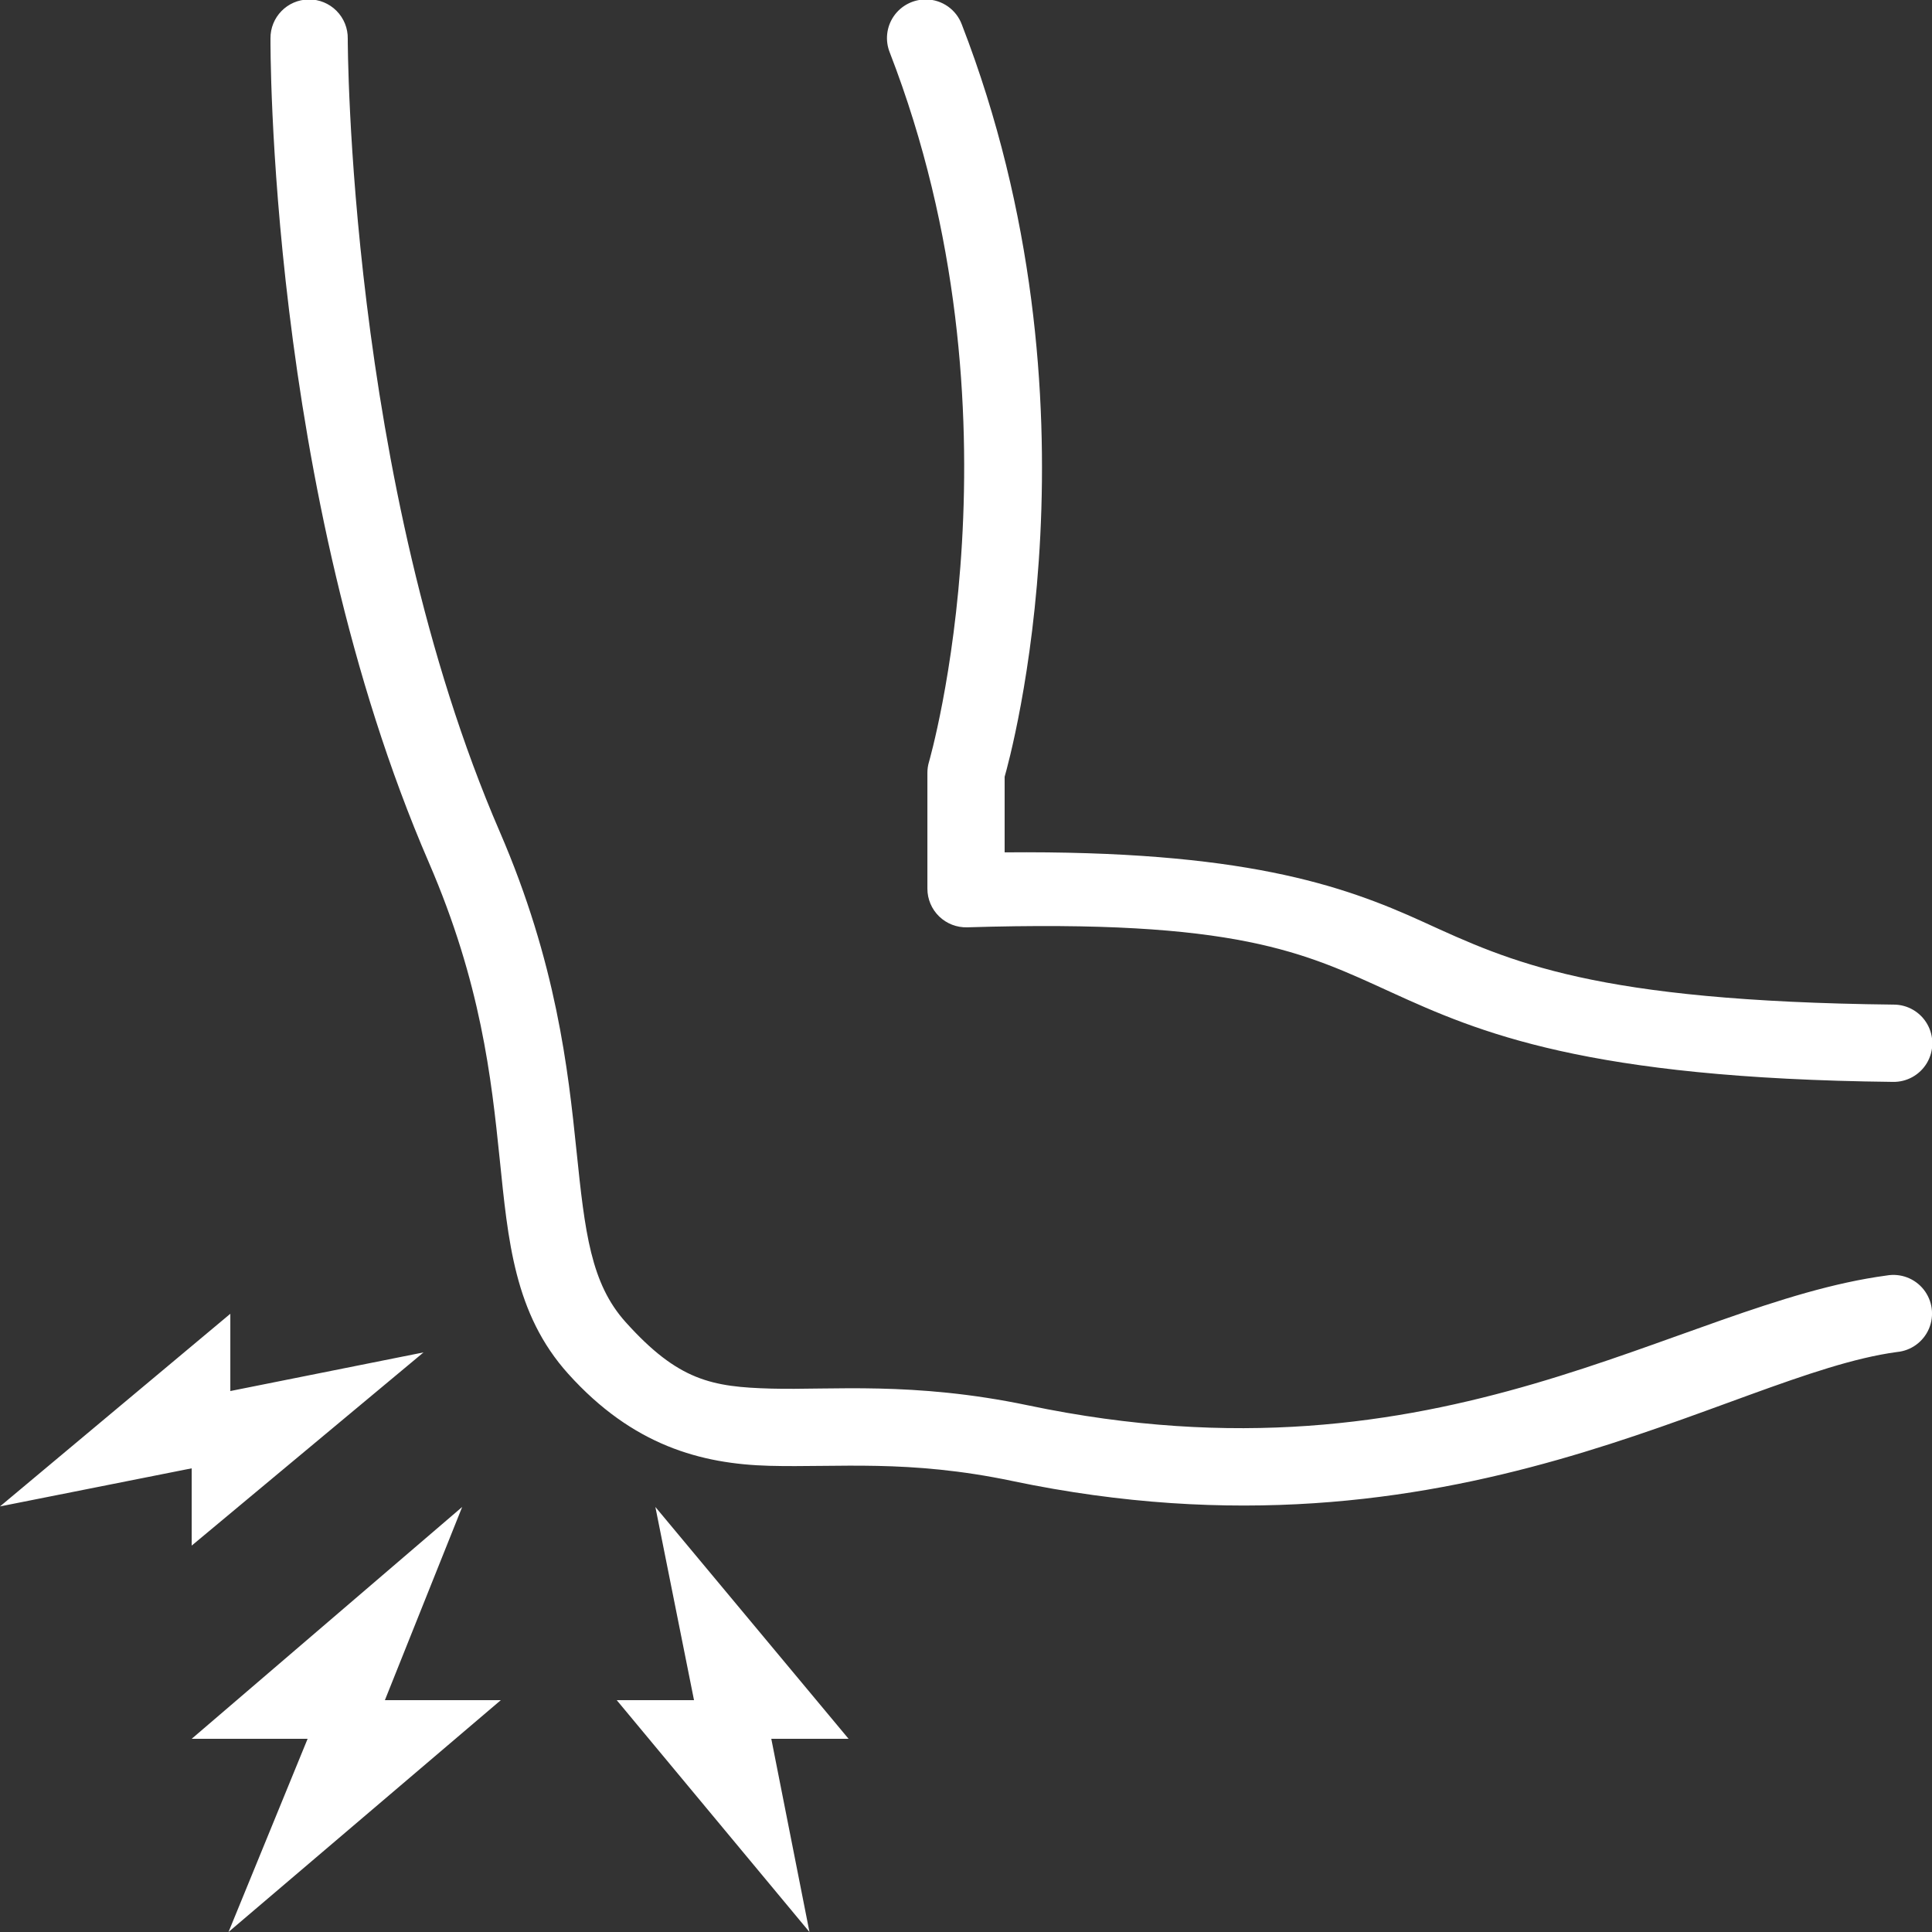
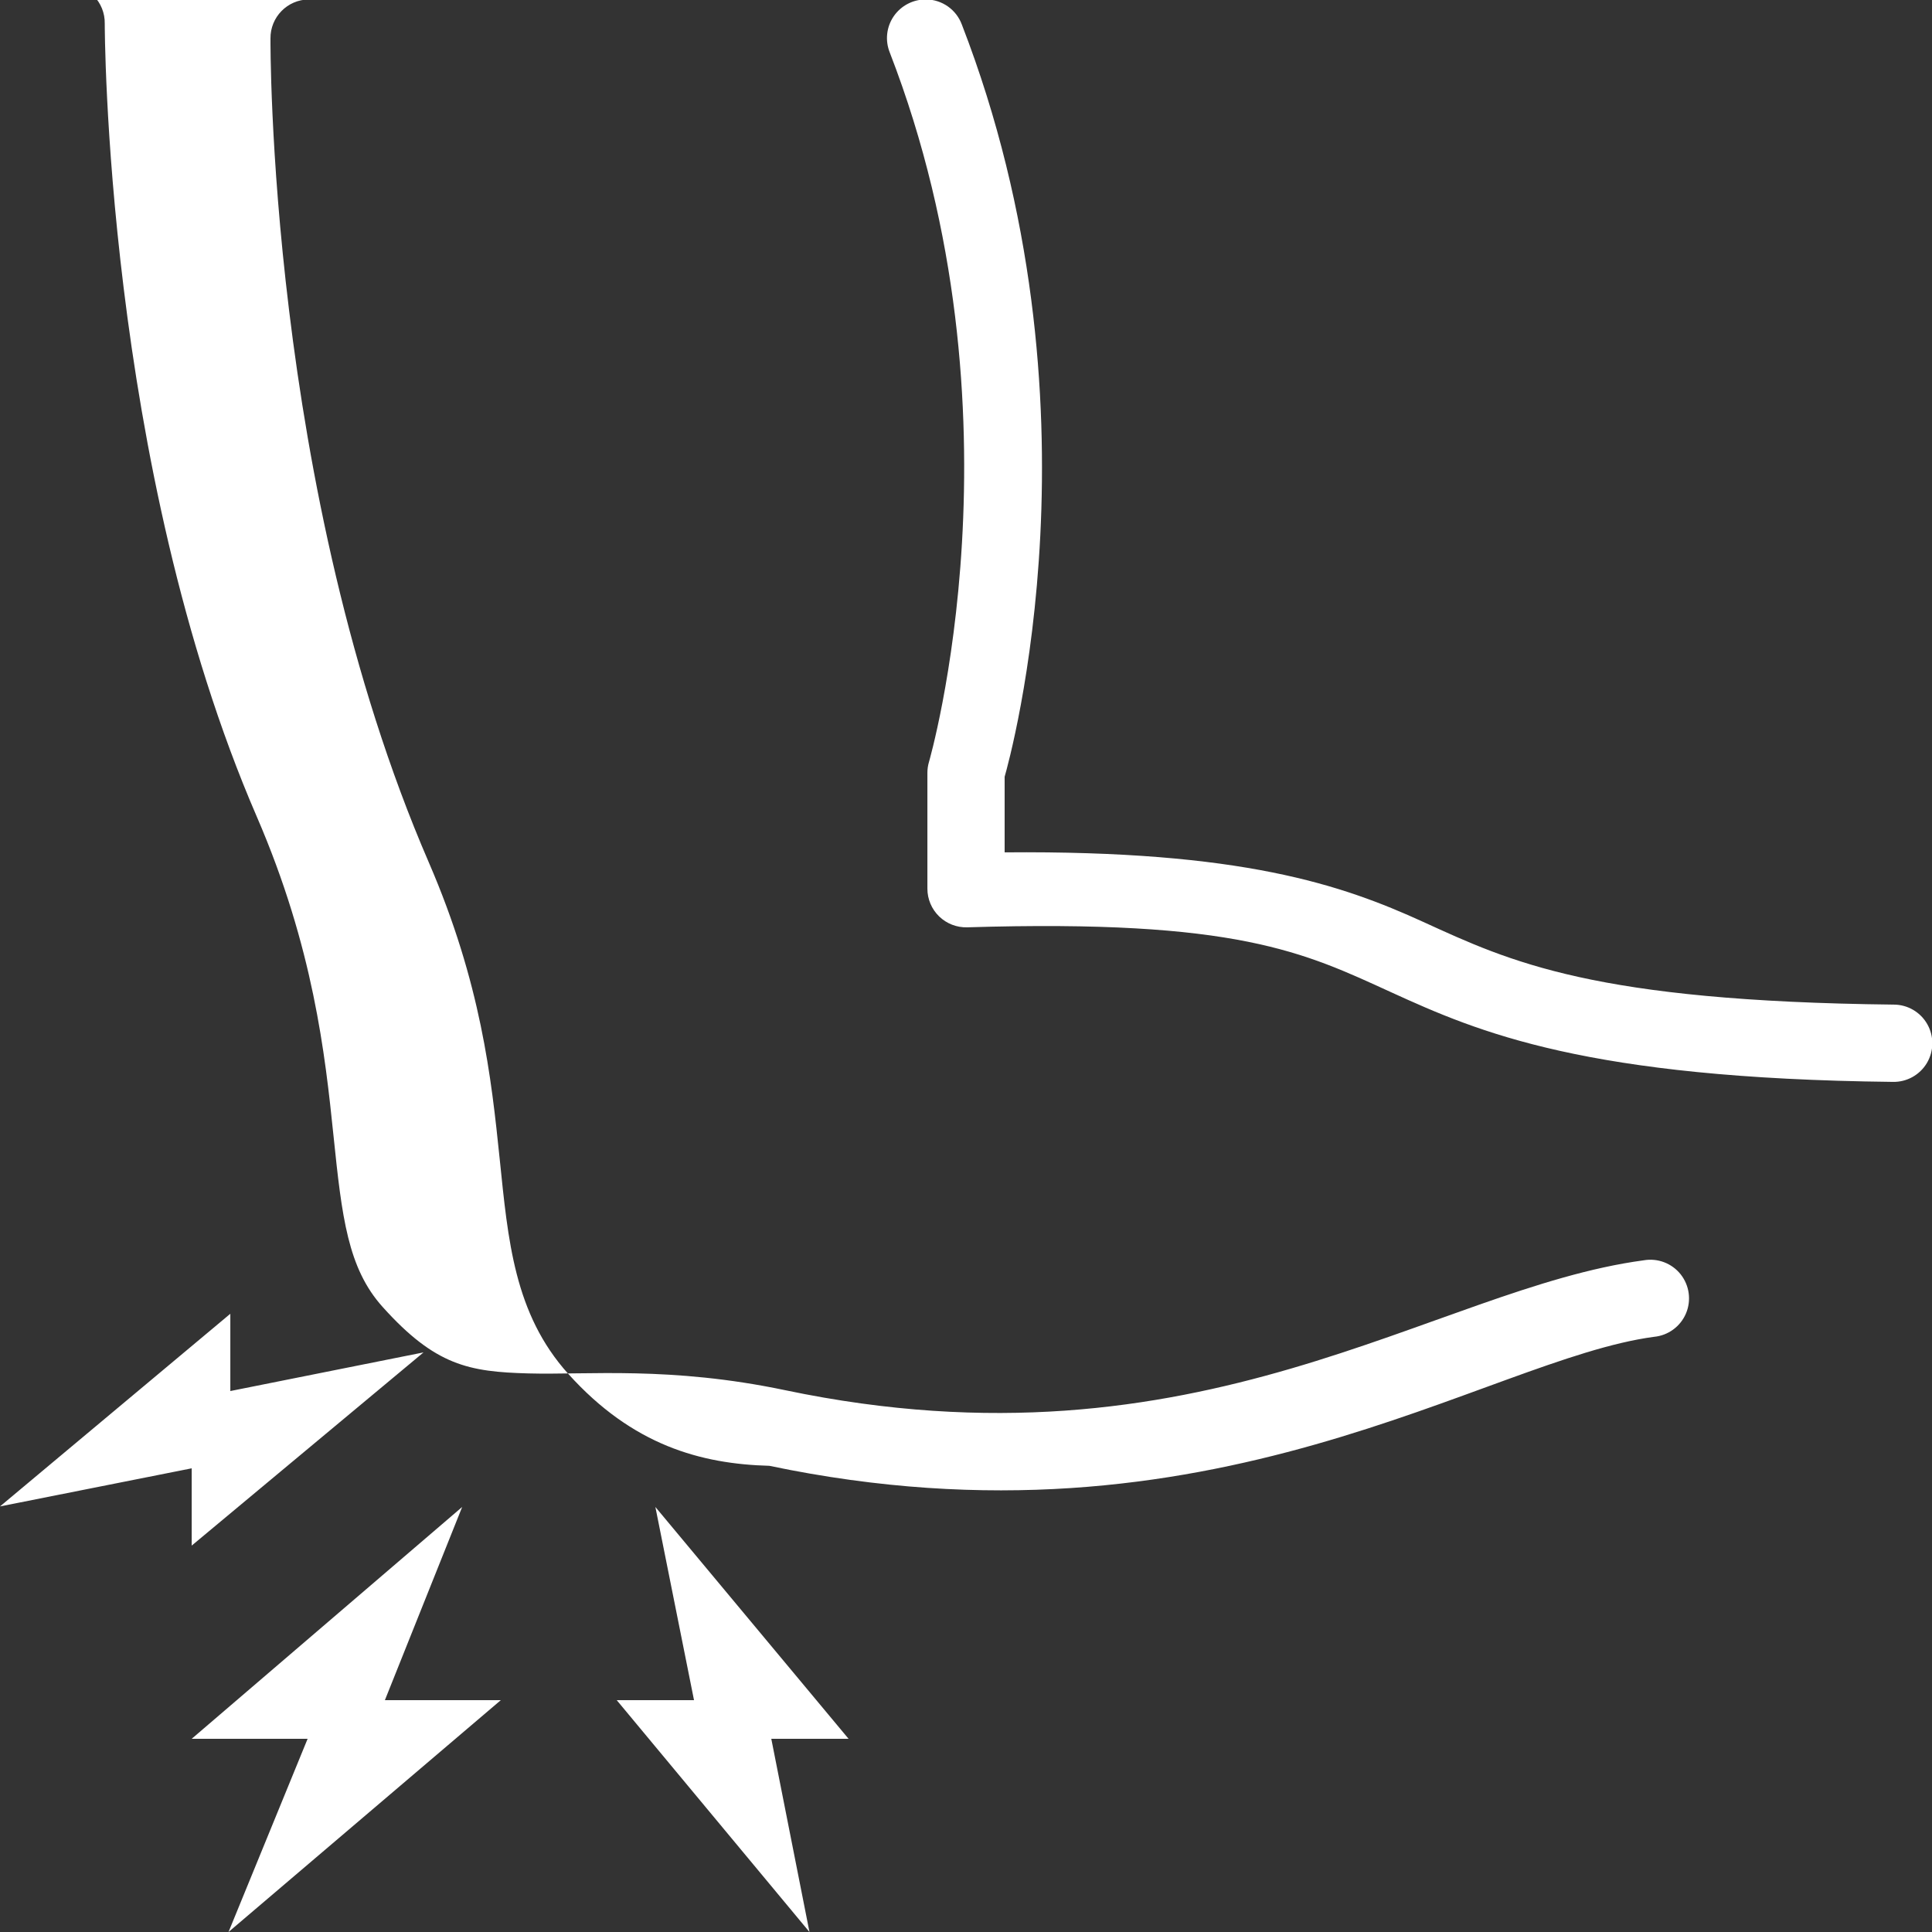
<svg xmlns="http://www.w3.org/2000/svg" viewBox="0,0,256,256" width="32px" height="32px" fill-rule="nonzero">
  <rect x="0" y="0" width="256" height="256" fill="#333333" stroke="none" />
  <g fill="#ffffff" fill-rule="nonzero" stroke="none" stroke-width="1" stroke-linecap="butt" stroke-linejoin="miter" stroke-miterlimit="10" stroke-dasharray="" stroke-dashoffset="0" font-family="none" font-weight="none" font-size="none" text-anchor="none" style="mix-blend-mode: normal">
    <g transform="scale(5.12,5.12)">
-       <path d="M7.988,-0.014c-0.552,0.006 -0.994,0.458 -0.988,1.01c0,0 -0.081,11.666 4.098,21.324c1.352,3.127 1.617,5.572 1.834,7.674c0.217,2.102 0.373,4.005 1.775,5.562c1.668,1.853 3.439,2.331 5.203,2.379c1.764,0.048 3.594,-0.173 6.289,0.393c11.476,2.405 18.521,-2.751 22.895,-3.338c0.366,-0.034 0.683,-0.266 0.827,-0.603c0.144,-0.338 0.091,-0.727 -0.137,-1.015c-0.229,-0.287 -0.596,-0.426 -0.958,-0.362c-5.467,0.733 -11.459,5.616 -22.217,3.361c-2.979,-0.625 -5.108,-0.392 -6.645,-0.434c-1.537,-0.042 -2.406,-0.201 -3.771,-1.719c-0.903,-1.003 -1.055,-2.322 -1.273,-4.432c-0.218,-2.11 -0.519,-4.867 -1.986,-8.26c-3.939,-9.105 -3.934,-20.523 -3.934,-20.523c0.005,-0.27 -0.1,-0.531 -0.291,-0.723c-0.191,-0.192 -0.451,-0.298 -0.721,-0.295zM23.971,-0.014c-0.335,-0.005 -0.651,0.158 -0.841,0.434c-0.19,0.277 -0.228,0.63 -0.102,0.941c3.628,9.368 1.014,18.357 1.014,18.357c-0.027,0.091 -0.041,0.186 -0.041,0.281v3c-0,0.271 0.11,0.53 0.304,0.718c0.194,0.188 0.457,0.29 0.727,0.282c6.996,-0.215 8.711,0.648 10.975,1.682c2.264,1.034 5.027,2.23 12.982,2.318c0.359,0.007 0.694,-0.179 0.878,-0.487c0.184,-0.308 0.189,-0.692 0.012,-1.005c-0.177,-0.313 -0.508,-0.507 -0.867,-0.508c-7.772,-0.086 -9.917,-1.107 -12.176,-2.139c-2.109,-0.963 -4.695,-1.855 -10.836,-1.801v-1.957c0.142,-0.494 2.688,-9.665 -1.107,-19.465c-0.143,-0.387 -0.509,-0.646 -0.922,-0.652zM5.961,34l-5.961,4.986l4.961,-0.986v2l6,-5l-5,1zM11.961,39l-7,6h3l-2.047,5l7.047,-6h-3zM16.961,39l1,5h-2l4.988,6l-0.988,-5h2z" />
+       <path d="M7.988,-0.014c-0.552,0.006 -0.994,0.458 -0.988,1.01c0,0 -0.081,11.666 4.098,21.324c1.352,3.127 1.617,5.572 1.834,7.674c0.217,2.102 0.373,4.005 1.775,5.562c1.668,1.853 3.439,2.331 5.203,2.379c11.476,2.405 18.521,-2.751 22.895,-3.338c0.366,-0.034 0.683,-0.266 0.827,-0.603c0.144,-0.338 0.091,-0.727 -0.137,-1.015c-0.229,-0.287 -0.596,-0.426 -0.958,-0.362c-5.467,0.733 -11.459,5.616 -22.217,3.361c-2.979,-0.625 -5.108,-0.392 -6.645,-0.434c-1.537,-0.042 -2.406,-0.201 -3.771,-1.719c-0.903,-1.003 -1.055,-2.322 -1.273,-4.432c-0.218,-2.11 -0.519,-4.867 -1.986,-8.26c-3.939,-9.105 -3.934,-20.523 -3.934,-20.523c0.005,-0.27 -0.1,-0.531 -0.291,-0.723c-0.191,-0.192 -0.451,-0.298 -0.721,-0.295zM23.971,-0.014c-0.335,-0.005 -0.651,0.158 -0.841,0.434c-0.19,0.277 -0.228,0.63 -0.102,0.941c3.628,9.368 1.014,18.357 1.014,18.357c-0.027,0.091 -0.041,0.186 -0.041,0.281v3c-0,0.271 0.11,0.53 0.304,0.718c0.194,0.188 0.457,0.29 0.727,0.282c6.996,-0.215 8.711,0.648 10.975,1.682c2.264,1.034 5.027,2.23 12.982,2.318c0.359,0.007 0.694,-0.179 0.878,-0.487c0.184,-0.308 0.189,-0.692 0.012,-1.005c-0.177,-0.313 -0.508,-0.507 -0.867,-0.508c-7.772,-0.086 -9.917,-1.107 -12.176,-2.139c-2.109,-0.963 -4.695,-1.855 -10.836,-1.801v-1.957c0.142,-0.494 2.688,-9.665 -1.107,-19.465c-0.143,-0.387 -0.509,-0.646 -0.922,-0.652zM5.961,34l-5.961,4.986l4.961,-0.986v2l6,-5l-5,1zM11.961,39l-7,6h3l-2.047,5l7.047,-6h-3zM16.961,39l1,5h-2l4.988,6l-0.988,-5h2z" />
    </g>
  </g>
</svg>